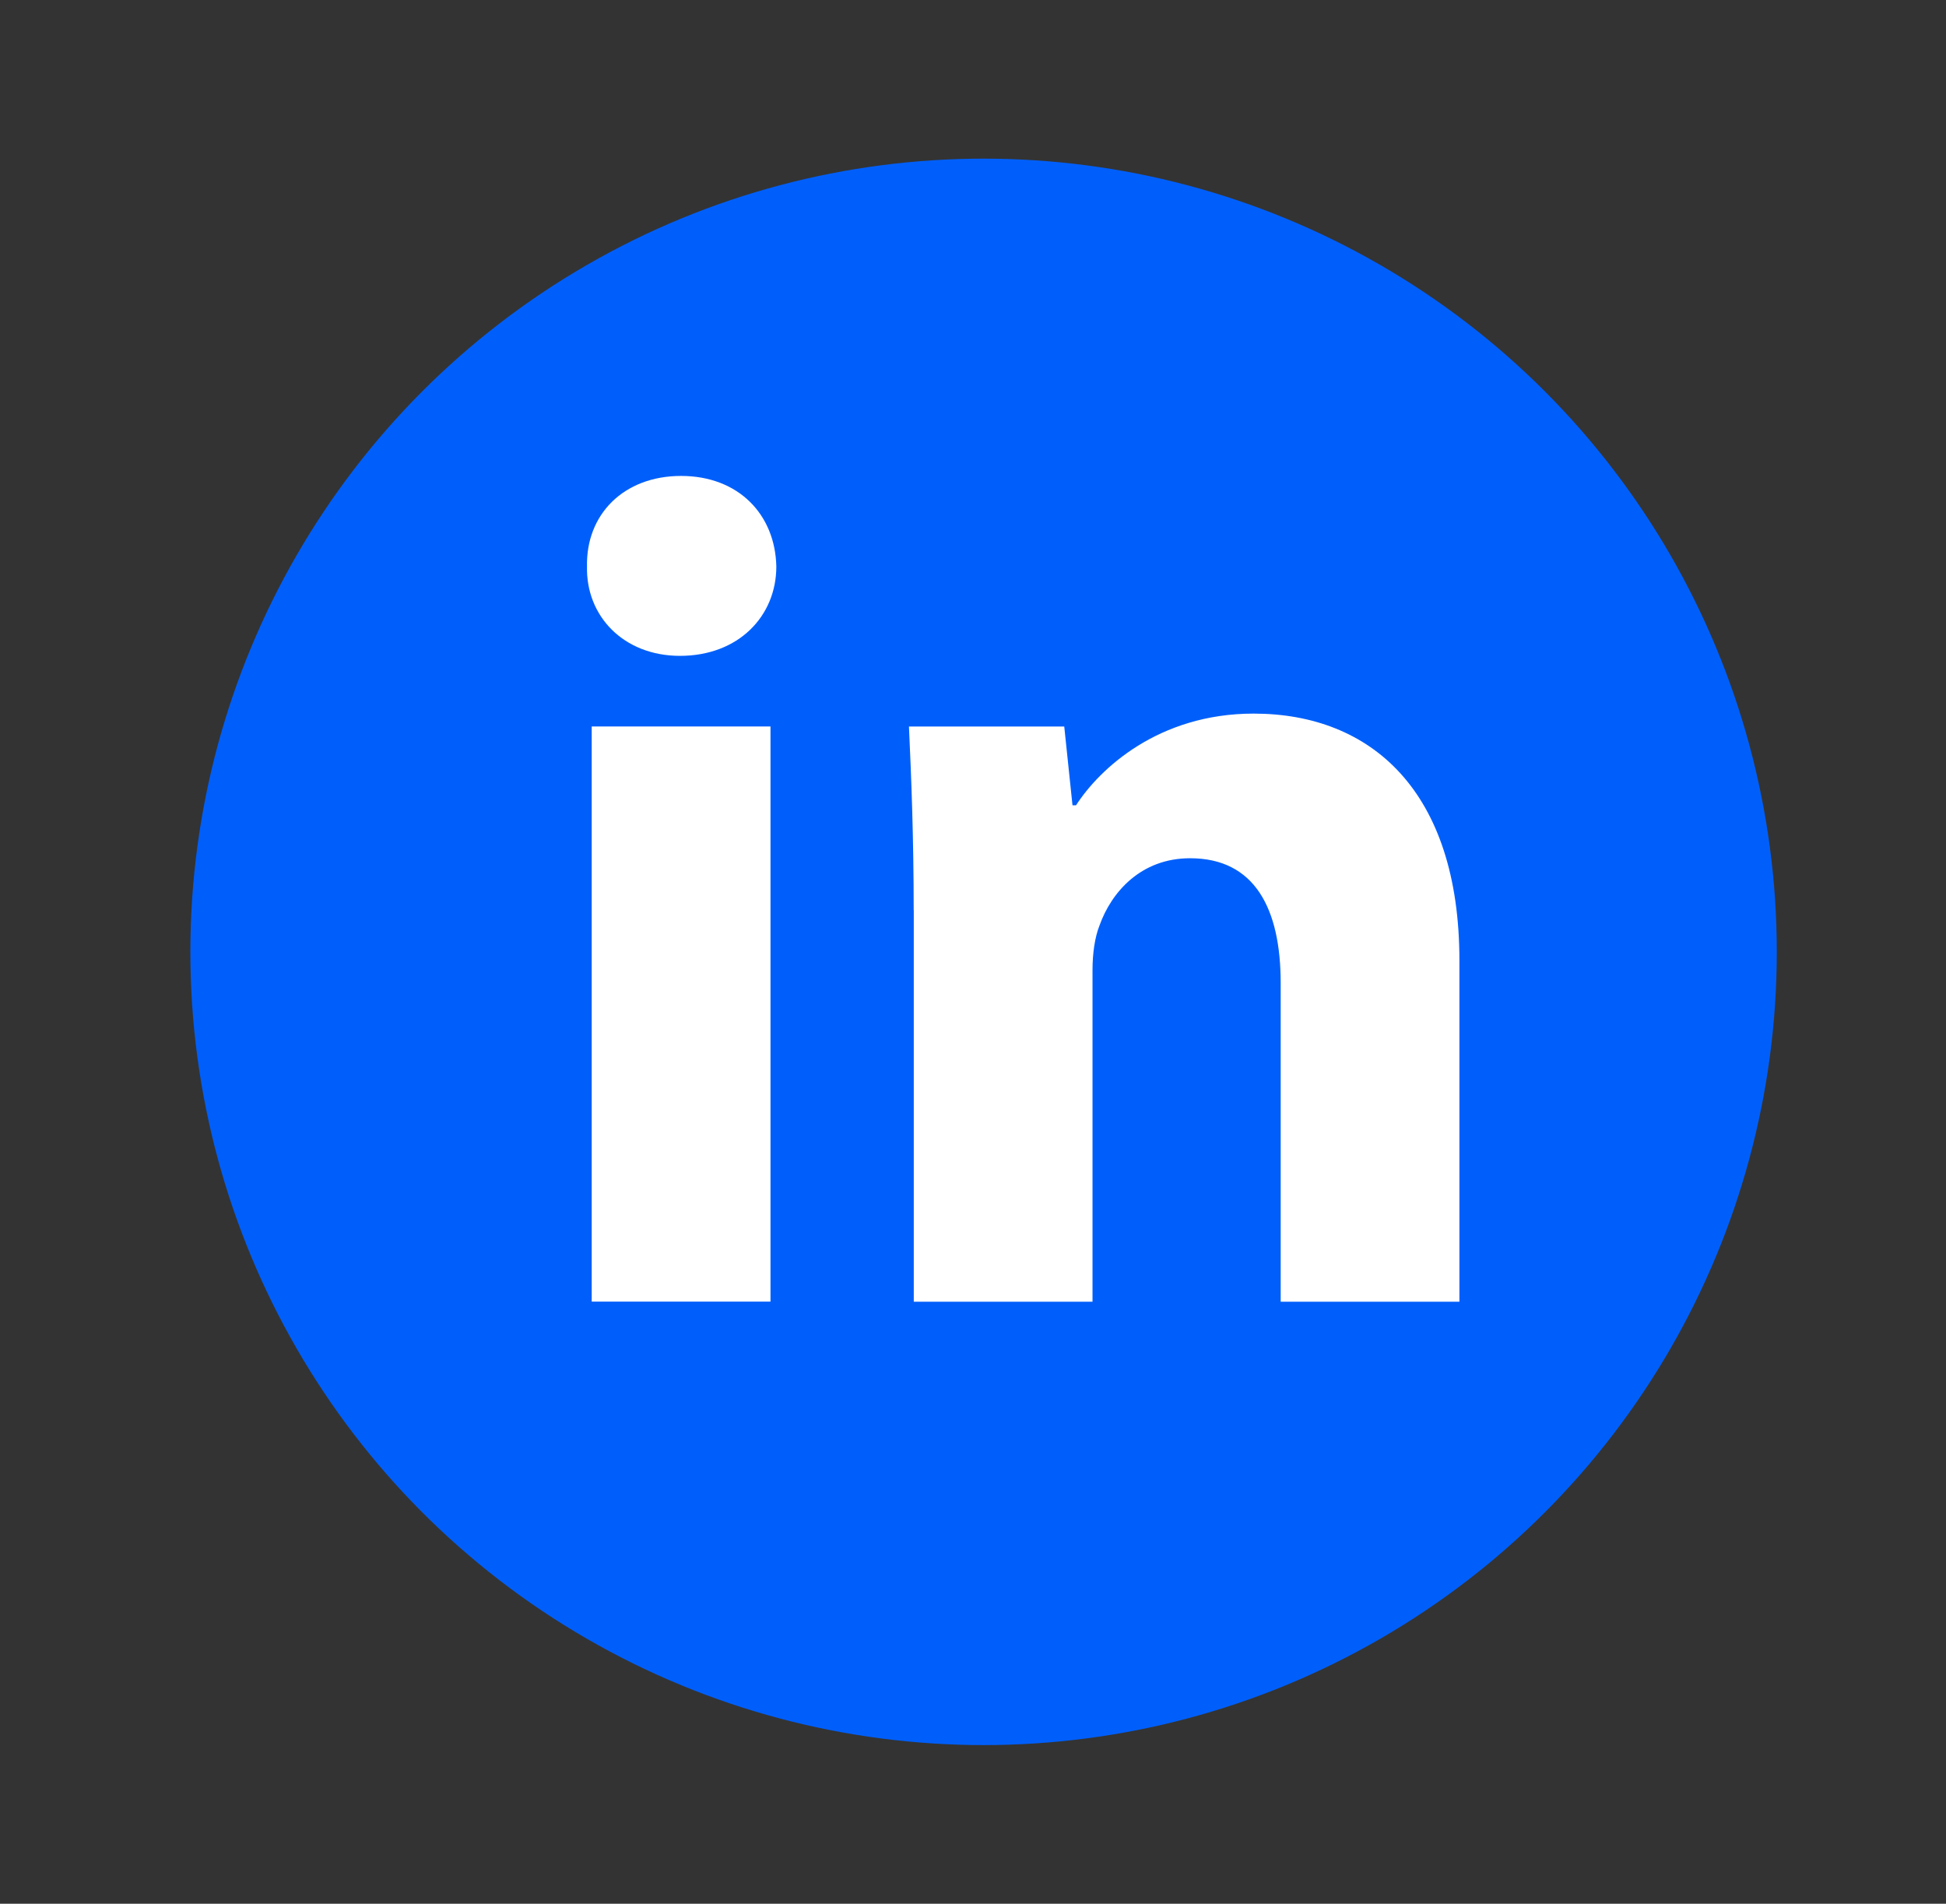
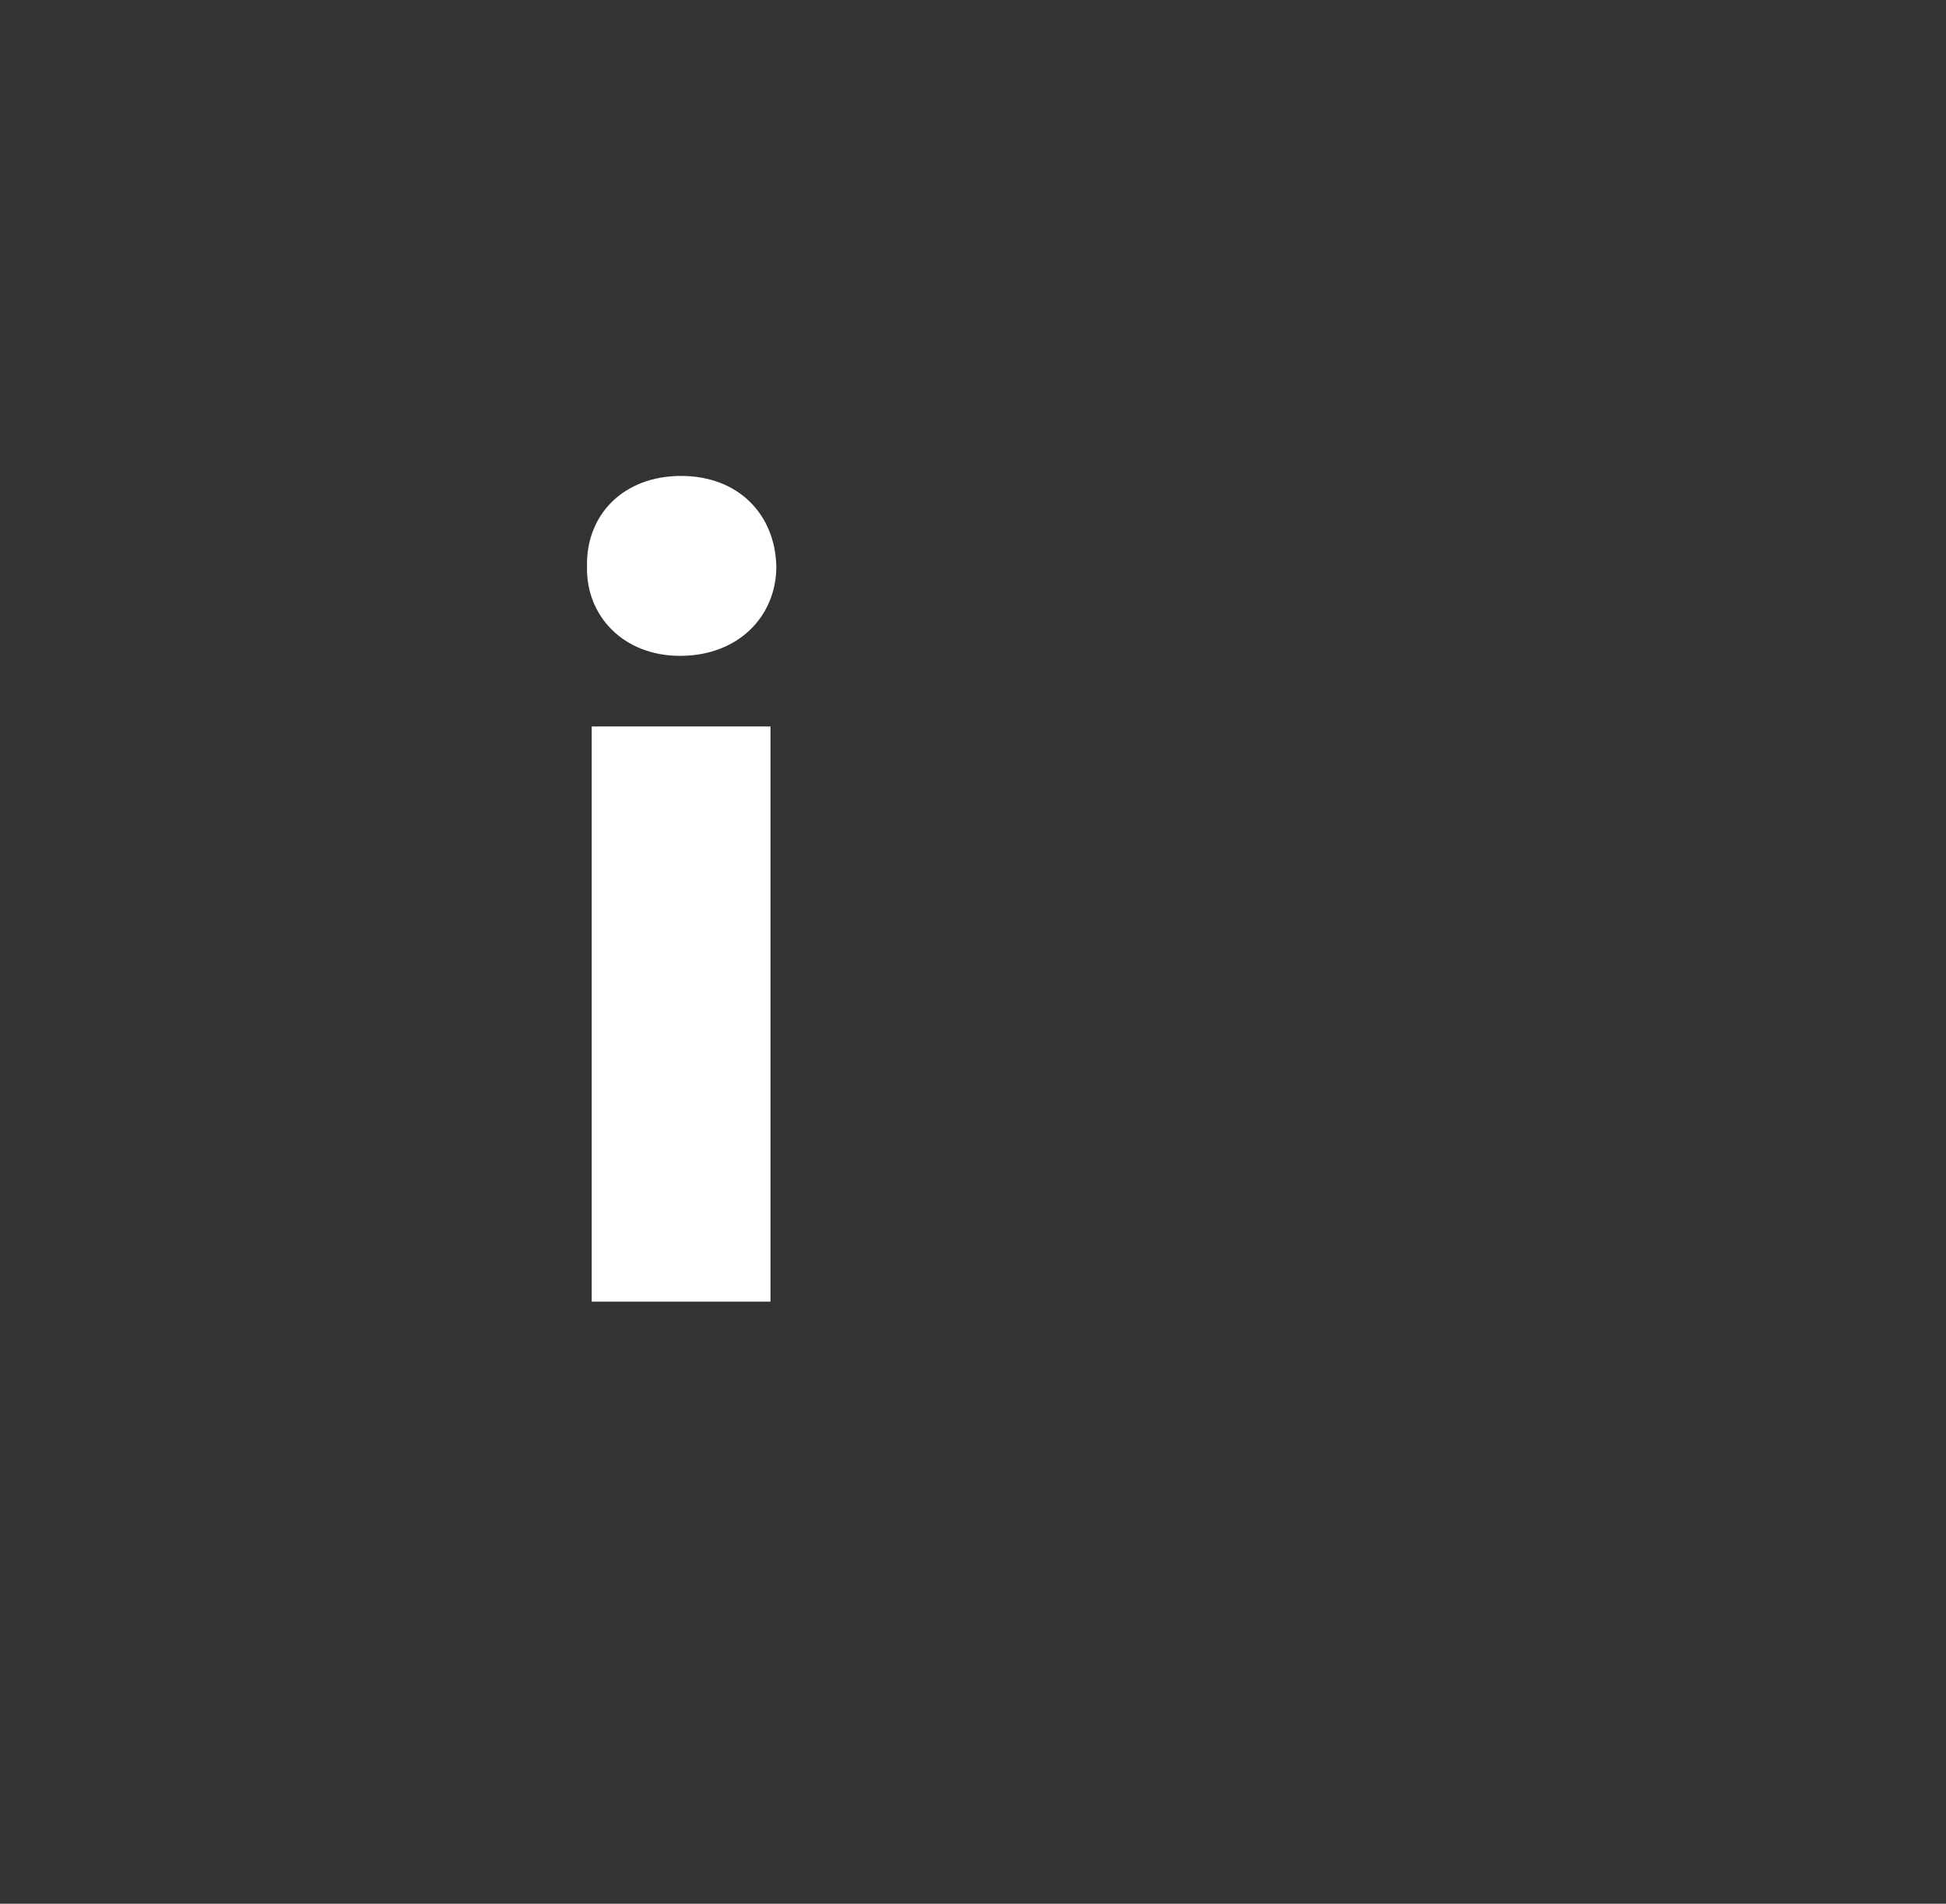
<svg xmlns="http://www.w3.org/2000/svg" width="46" height="45" viewBox="0 0 46 45" fill="none">
  <rect x="0" y="0" width="46" height="45" fill="#333333" stroke="none" />
-   <circle cx="23.25" cy="22.5" r="18.75" fill="#005FFB" />
-   <path fill-rule="evenodd" clip-rule="evenodd" d="M18.351 13.391C18.351 14.559 17.462 15.503 16.073 15.503C14.737 15.503 13.848 14.559 13.876 13.391C13.848 12.167 14.737 11.25 16.099 11.25C17.462 11.25 18.325 12.167 18.351 13.391ZM13.987 30.768V17.172H18.213V30.767H13.987V30.768Z" fill="white" />
-   <path fill-rule="evenodd" clip-rule="evenodd" d="M21.598 21.511C21.598 19.815 21.542 18.369 21.486 17.173H25.157L25.352 19.036H25.435C25.991 18.174 27.381 16.868 29.633 16.868C32.413 16.868 34.498 18.703 34.498 22.705V30.77H30.273V23.235C30.273 21.482 29.662 20.287 28.132 20.287C26.964 20.287 26.27 21.094 25.992 21.872C25.88 22.15 25.825 22.539 25.825 22.929V30.77H21.6V21.511H21.598Z" fill="white" />
+   <path fill-rule="evenodd" clip-rule="evenodd" d="M18.351 13.391C18.351 14.559 17.462 15.503 16.073 15.503C14.737 15.503 13.848 14.559 13.876 13.391C13.848 12.167 14.737 11.25 16.099 11.25C17.462 11.25 18.325 12.167 18.351 13.391ZM13.987 30.768V17.172H18.213V30.767V30.768Z" fill="white" />
</svg>